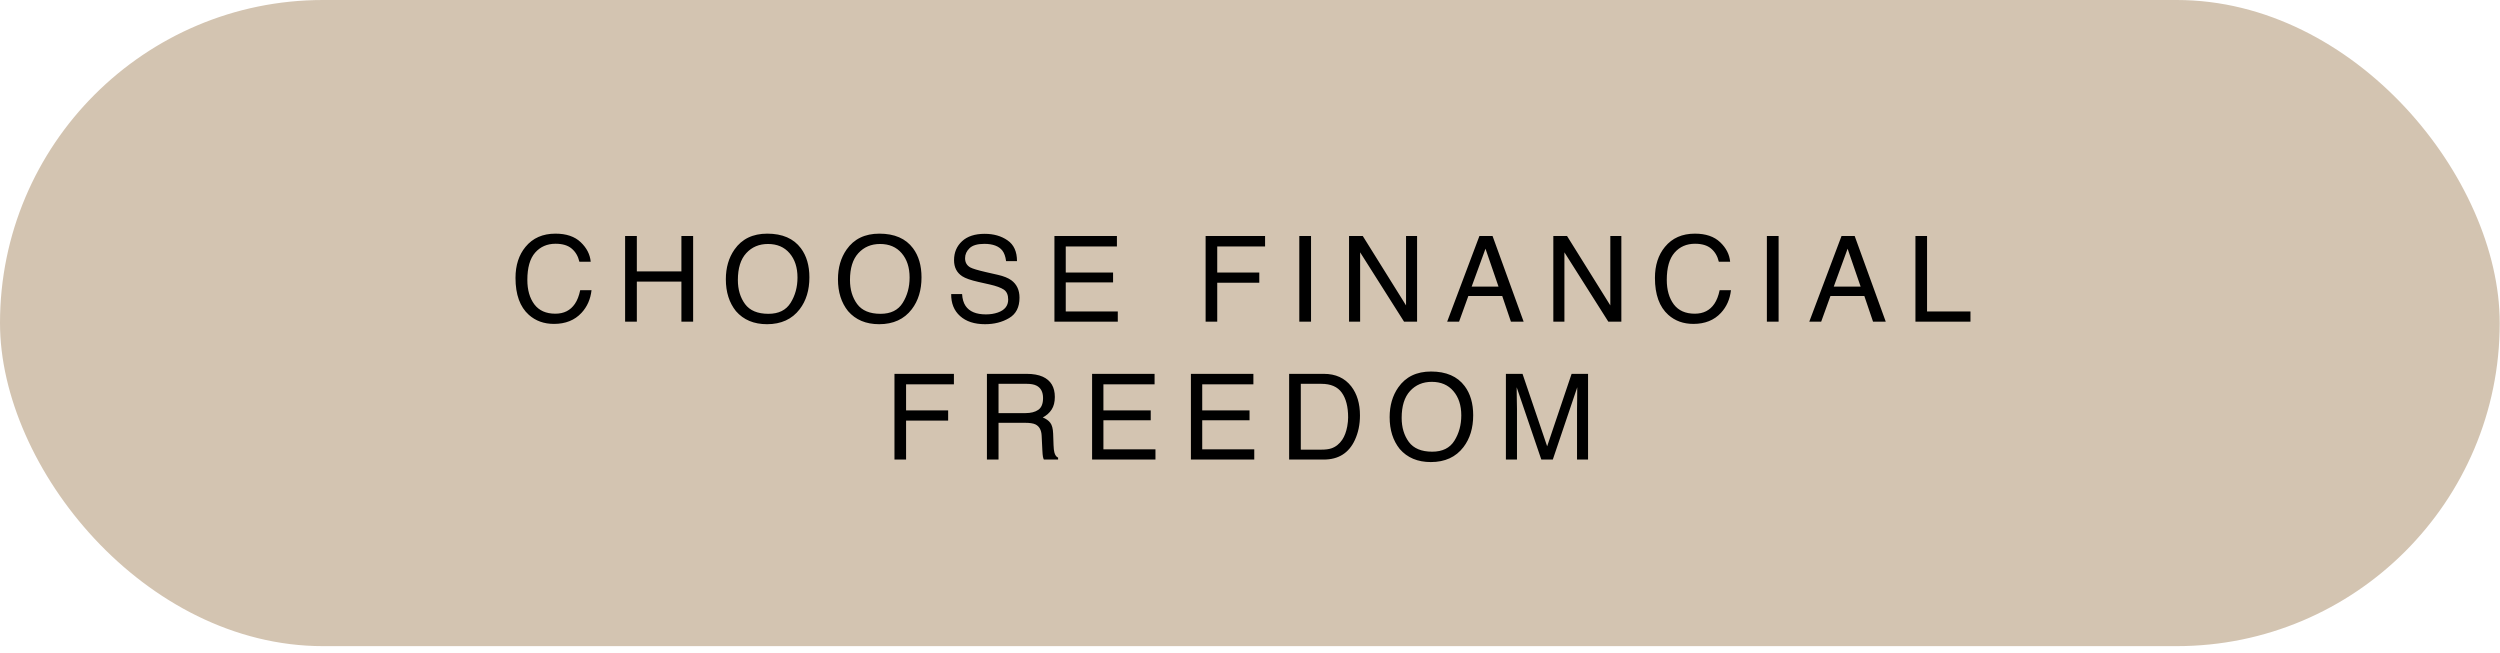
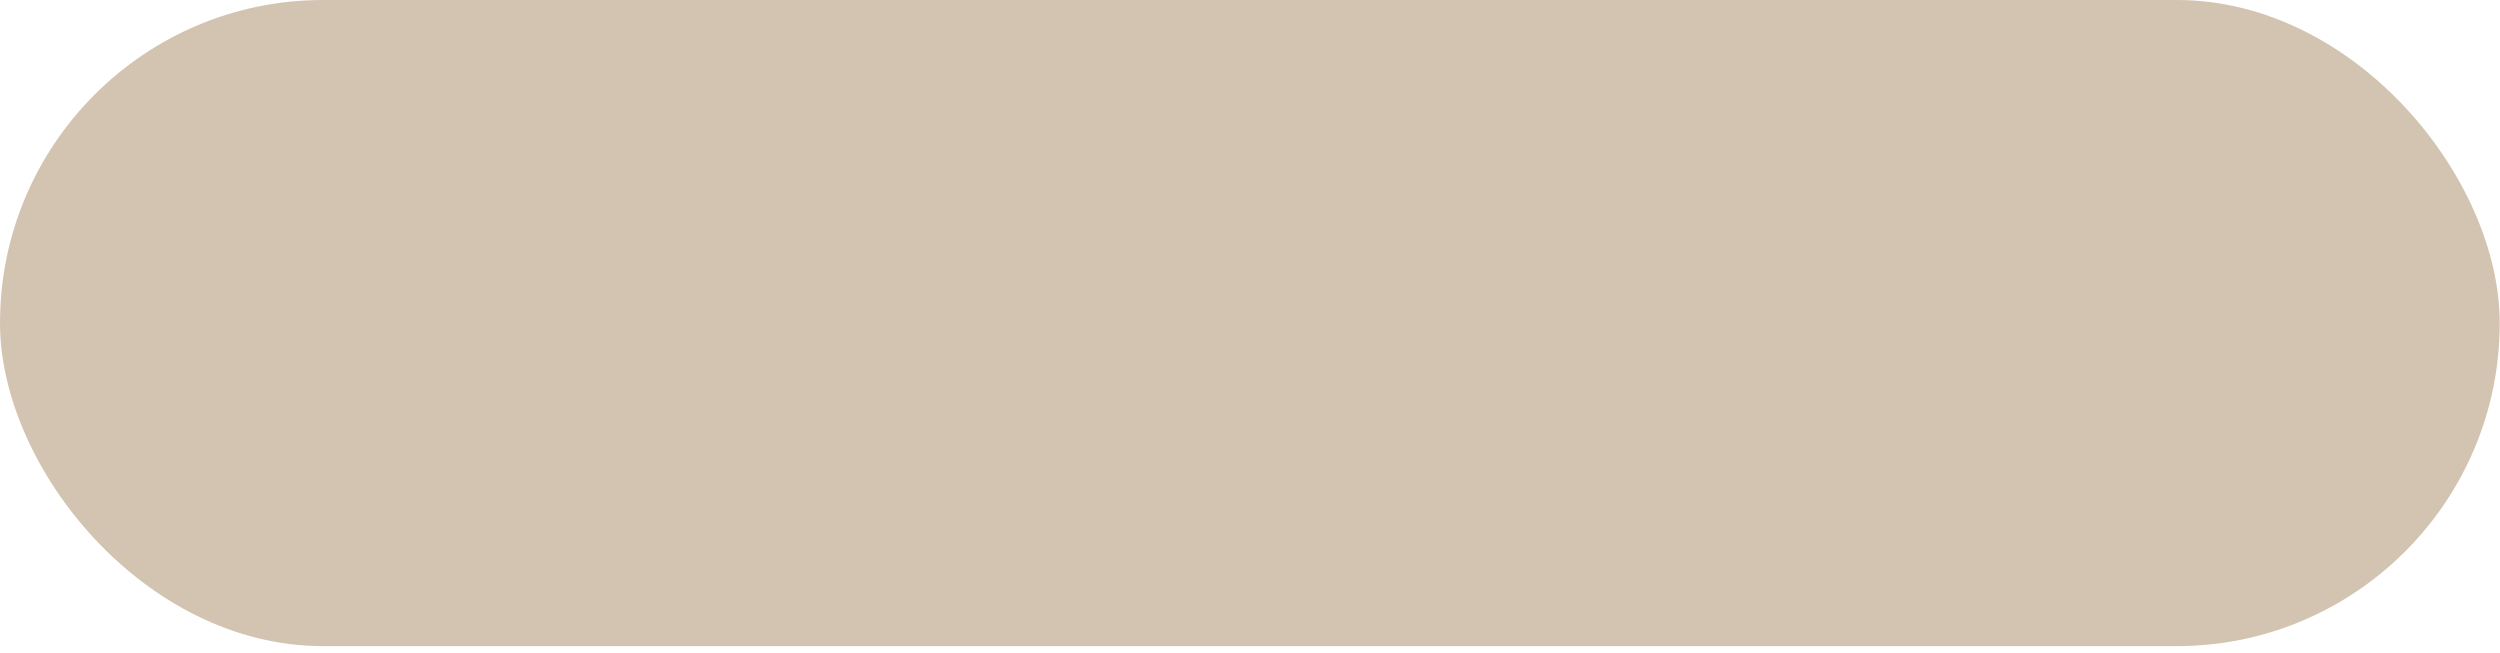
<svg xmlns="http://www.w3.org/2000/svg" width="272" height="71" viewBox="0 0 272 71" fill="none">
  <rect width="271.97" height="70.3" rx="35.15" fill="#D3C4B1" />
-   <path d="M60.435 25.421C61.615 25.421 62.532 25.732 63.183 26.355C63.835 26.977 64.197 27.683 64.269 28.475H63.037C62.898 27.874 62.618 27.398 62.199 27.046C61.785 26.695 61.201 26.52 60.447 26.52C59.529 26.52 58.786 26.843 58.219 27.491C57.657 28.134 57.375 29.122 57.375 30.455C57.375 31.547 57.629 32.433 58.137 33.115C58.649 33.792 59.411 34.13 60.422 34.13C61.353 34.13 62.062 33.773 62.548 33.058C62.807 32.681 62.999 32.186 63.126 31.572H64.358C64.248 32.554 63.884 33.377 63.266 34.041C62.525 34.841 61.526 35.241 60.27 35.241C59.186 35.241 58.276 34.913 57.54 34.257C56.571 33.39 56.087 32.05 56.087 30.239C56.087 28.864 56.45 27.736 57.178 26.856C57.965 25.9 59.051 25.421 60.435 25.421ZM68.012 25.675H69.288V29.528H74.137V25.675H75.413V35H74.137V30.639H69.288V35H68.012V25.675ZM83.479 25.421C85.125 25.421 86.344 25.95 87.135 27.008C87.753 27.834 88.062 28.889 88.062 30.176C88.062 31.568 87.709 32.725 87.002 33.648C86.172 34.731 84.99 35.273 83.454 35.273C82.019 35.273 80.891 34.799 80.07 33.851C79.338 32.937 78.972 31.782 78.972 30.385C78.972 29.124 79.285 28.045 79.912 27.148C80.716 25.997 81.905 25.421 83.479 25.421ZM83.606 34.143C84.719 34.143 85.523 33.745 86.018 32.95C86.517 32.15 86.767 31.232 86.767 30.195C86.767 29.099 86.479 28.216 85.904 27.548C85.332 26.879 84.55 26.545 83.555 26.545C82.59 26.545 81.803 26.877 81.194 27.541C80.585 28.202 80.28 29.177 80.28 30.468C80.28 31.5 80.54 32.372 81.061 33.083C81.585 33.79 82.434 34.143 83.606 34.143ZM95.677 25.421C97.323 25.421 98.542 25.95 99.333 27.008C99.951 27.834 100.26 28.889 100.26 30.176C100.26 31.568 99.907 32.725 99.2 33.648C98.371 34.731 97.188 35.273 95.652 35.273C94.217 35.273 93.089 34.799 92.269 33.851C91.536 32.937 91.17 31.782 91.17 30.385C91.17 29.124 91.484 28.045 92.11 27.148C92.914 25.997 94.103 25.421 95.677 25.421ZM95.804 34.143C96.917 34.143 97.721 33.745 98.216 32.95C98.716 32.15 98.965 31.232 98.965 30.195C98.965 29.099 98.677 28.216 98.102 27.548C97.531 26.879 96.748 26.545 95.753 26.545C94.788 26.545 94.001 26.877 93.392 27.541C92.783 28.202 92.478 29.177 92.478 30.468C92.478 31.5 92.738 32.372 93.259 33.083C93.783 33.79 94.632 34.143 95.804 34.143ZM104.676 31.991C104.706 32.52 104.831 32.95 105.051 33.28C105.47 33.898 106.208 34.206 107.266 34.206C107.74 34.206 108.172 34.139 108.561 34.003C109.314 33.741 109.691 33.271 109.691 32.594C109.691 32.086 109.532 31.725 109.215 31.509C108.893 31.297 108.389 31.113 107.704 30.956L106.441 30.671C105.616 30.485 105.032 30.279 104.689 30.055C104.096 29.666 103.8 29.084 103.8 28.31C103.8 27.472 104.09 26.784 104.67 26.247C105.249 25.709 106.07 25.44 107.133 25.44C108.11 25.44 108.94 25.677 109.621 26.151C110.306 26.621 110.649 27.374 110.649 28.411H109.462C109.399 27.912 109.263 27.529 109.056 27.262C108.671 26.776 108.017 26.532 107.095 26.532C106.35 26.532 105.814 26.689 105.489 27.002C105.163 27.315 105 27.679 105 28.094C105 28.551 105.19 28.885 105.571 29.097C105.821 29.232 106.386 29.401 107.266 29.605L108.574 29.903C109.204 30.047 109.691 30.244 110.034 30.493C110.626 30.929 110.922 31.562 110.922 32.391C110.922 33.424 110.546 34.162 109.792 34.606C109.043 35.051 108.172 35.273 107.177 35.273C106.018 35.273 105.11 34.977 104.454 34.384C103.798 33.796 103.476 32.998 103.489 31.991H104.676ZM114.722 25.675H121.521V26.818H115.954V29.649H121.102V30.728H115.954V33.889H121.616V35H114.722V25.675ZM131.171 25.675H137.64V26.818H132.435V29.649H137.011V30.76H132.435V35H131.171V25.675ZM141.364 25.675H142.64V35H141.364V25.675ZM146.776 25.675H148.268L152.978 33.229V25.675H154.178V35H152.762L147.982 27.453V35H146.776V25.675ZM163.037 31.179L161.621 27.059L160.117 31.179H163.037ZM160.961 25.675H162.389L165.773 35H164.389L163.443 32.207H159.755L158.746 35H157.451L160.961 25.675ZM169.002 25.675H170.493L175.203 33.229V25.675H176.403V35H174.988L170.208 27.453V35H169.002V25.675ZM184.405 25.421C185.586 25.421 186.502 25.732 187.154 26.355C187.806 26.977 188.168 27.683 188.239 28.475H187.008C186.868 27.874 186.589 27.398 186.17 27.046C185.755 26.695 185.171 26.52 184.418 26.52C183.5 26.52 182.757 26.843 182.19 27.491C181.627 28.134 181.346 29.122 181.346 30.455C181.346 31.547 181.6 32.433 182.108 33.115C182.62 33.792 183.381 34.13 184.393 34.13C185.324 34.13 186.033 33.773 186.519 33.058C186.777 32.681 186.97 32.186 187.097 31.572H188.328C188.218 32.554 187.854 33.377 187.237 34.041C186.496 34.841 185.497 35.241 184.24 35.241C183.157 35.241 182.247 34.913 181.511 34.257C180.542 33.39 180.057 32.05 180.057 30.239C180.057 28.864 180.421 27.736 181.149 26.856C181.936 25.9 183.022 25.421 184.405 25.421ZM192.236 25.675H193.512V35H192.236V25.675ZM202.435 31.179L201.02 27.059L199.515 31.179H202.435ZM200.359 25.675H201.788L205.171 35H203.787L202.841 32.207H199.153L198.144 35H196.849L200.359 25.675ZM208.4 25.675H209.663V33.889H214.386V35H208.4V25.675ZM97.318 40.675H103.786V41.818H98.581V44.649H103.158V45.76H98.581V50H97.318V40.675ZM111.56 44.947C112.153 44.947 112.62 44.829 112.963 44.592C113.31 44.355 113.484 43.927 113.484 43.31C113.484 42.645 113.242 42.192 112.76 41.951C112.502 41.824 112.157 41.761 111.725 41.761H108.64V44.947H111.56ZM107.377 40.675H111.694C112.404 40.675 112.991 40.779 113.452 40.986C114.328 41.384 114.766 42.118 114.766 43.189C114.766 43.748 114.649 44.205 114.417 44.56C114.188 44.916 113.867 45.201 113.452 45.417C113.816 45.565 114.089 45.76 114.271 46.001C114.457 46.242 114.561 46.634 114.582 47.175L114.626 48.426C114.639 48.781 114.668 49.046 114.715 49.219C114.791 49.516 114.927 49.706 115.121 49.791V50H113.572C113.53 49.92 113.496 49.816 113.471 49.689C113.446 49.562 113.424 49.317 113.407 48.953L113.331 47.398C113.302 46.788 113.075 46.38 112.652 46.172C112.411 46.058 112.032 46.001 111.516 46.001H108.64V50H107.377V40.675ZM118.82 40.675H125.618V41.818H120.051V44.649H125.199V45.728H120.051V48.889H125.714V50H118.82V40.675ZM129.571 40.675H136.369V41.818H130.802V44.649H135.95V45.728H130.802V48.889H136.464V50H129.571V40.675ZM143.781 48.921C144.209 48.921 144.56 48.877 144.835 48.788C145.326 48.623 145.728 48.305 146.041 47.835C146.291 47.459 146.471 46.976 146.581 46.388C146.644 46.037 146.676 45.711 146.676 45.411C146.676 44.255 146.445 43.358 145.984 42.719C145.527 42.08 144.788 41.761 143.769 41.761H141.528V48.921H143.781ZM140.258 40.675H144.035C145.317 40.675 146.312 41.13 147.019 42.04C147.649 42.861 147.964 43.913 147.964 45.195C147.964 46.185 147.778 47.08 147.406 47.88C146.75 49.293 145.622 50 144.022 50H140.258V40.675ZM155.7 40.421C157.346 40.421 158.565 40.95 159.356 42.008C159.974 42.834 160.283 43.889 160.283 45.176C160.283 46.568 159.93 47.725 159.223 48.648C158.394 49.731 157.211 50.273 155.675 50.273C154.24 50.273 153.112 49.799 152.291 48.851C151.559 47.937 151.193 46.782 151.193 45.385C151.193 44.124 151.506 43.045 152.133 42.148C152.937 40.997 154.126 40.421 155.7 40.421ZM155.827 49.143C156.94 49.143 157.744 48.745 158.239 47.95C158.738 47.15 158.988 46.232 158.988 45.195C158.988 44.099 158.7 43.217 158.125 42.548C157.554 41.879 156.771 41.545 155.776 41.545C154.811 41.545 154.024 41.877 153.415 42.541C152.806 43.202 152.501 44.177 152.501 45.468C152.501 46.5 152.761 47.372 153.282 48.083C153.806 48.79 154.655 49.143 155.827 49.143ZM163.842 40.675H165.651L168.33 48.559L170.99 40.675H172.78V50H171.58V44.497C171.58 44.306 171.584 43.991 171.593 43.551C171.601 43.111 171.605 42.639 171.605 42.135L168.946 50H167.695L165.016 42.135V42.421C165.016 42.649 165.021 42.998 165.029 43.468C165.042 43.934 165.048 44.276 165.048 44.497V50H163.842V40.675Z" fill="black" />
</svg>